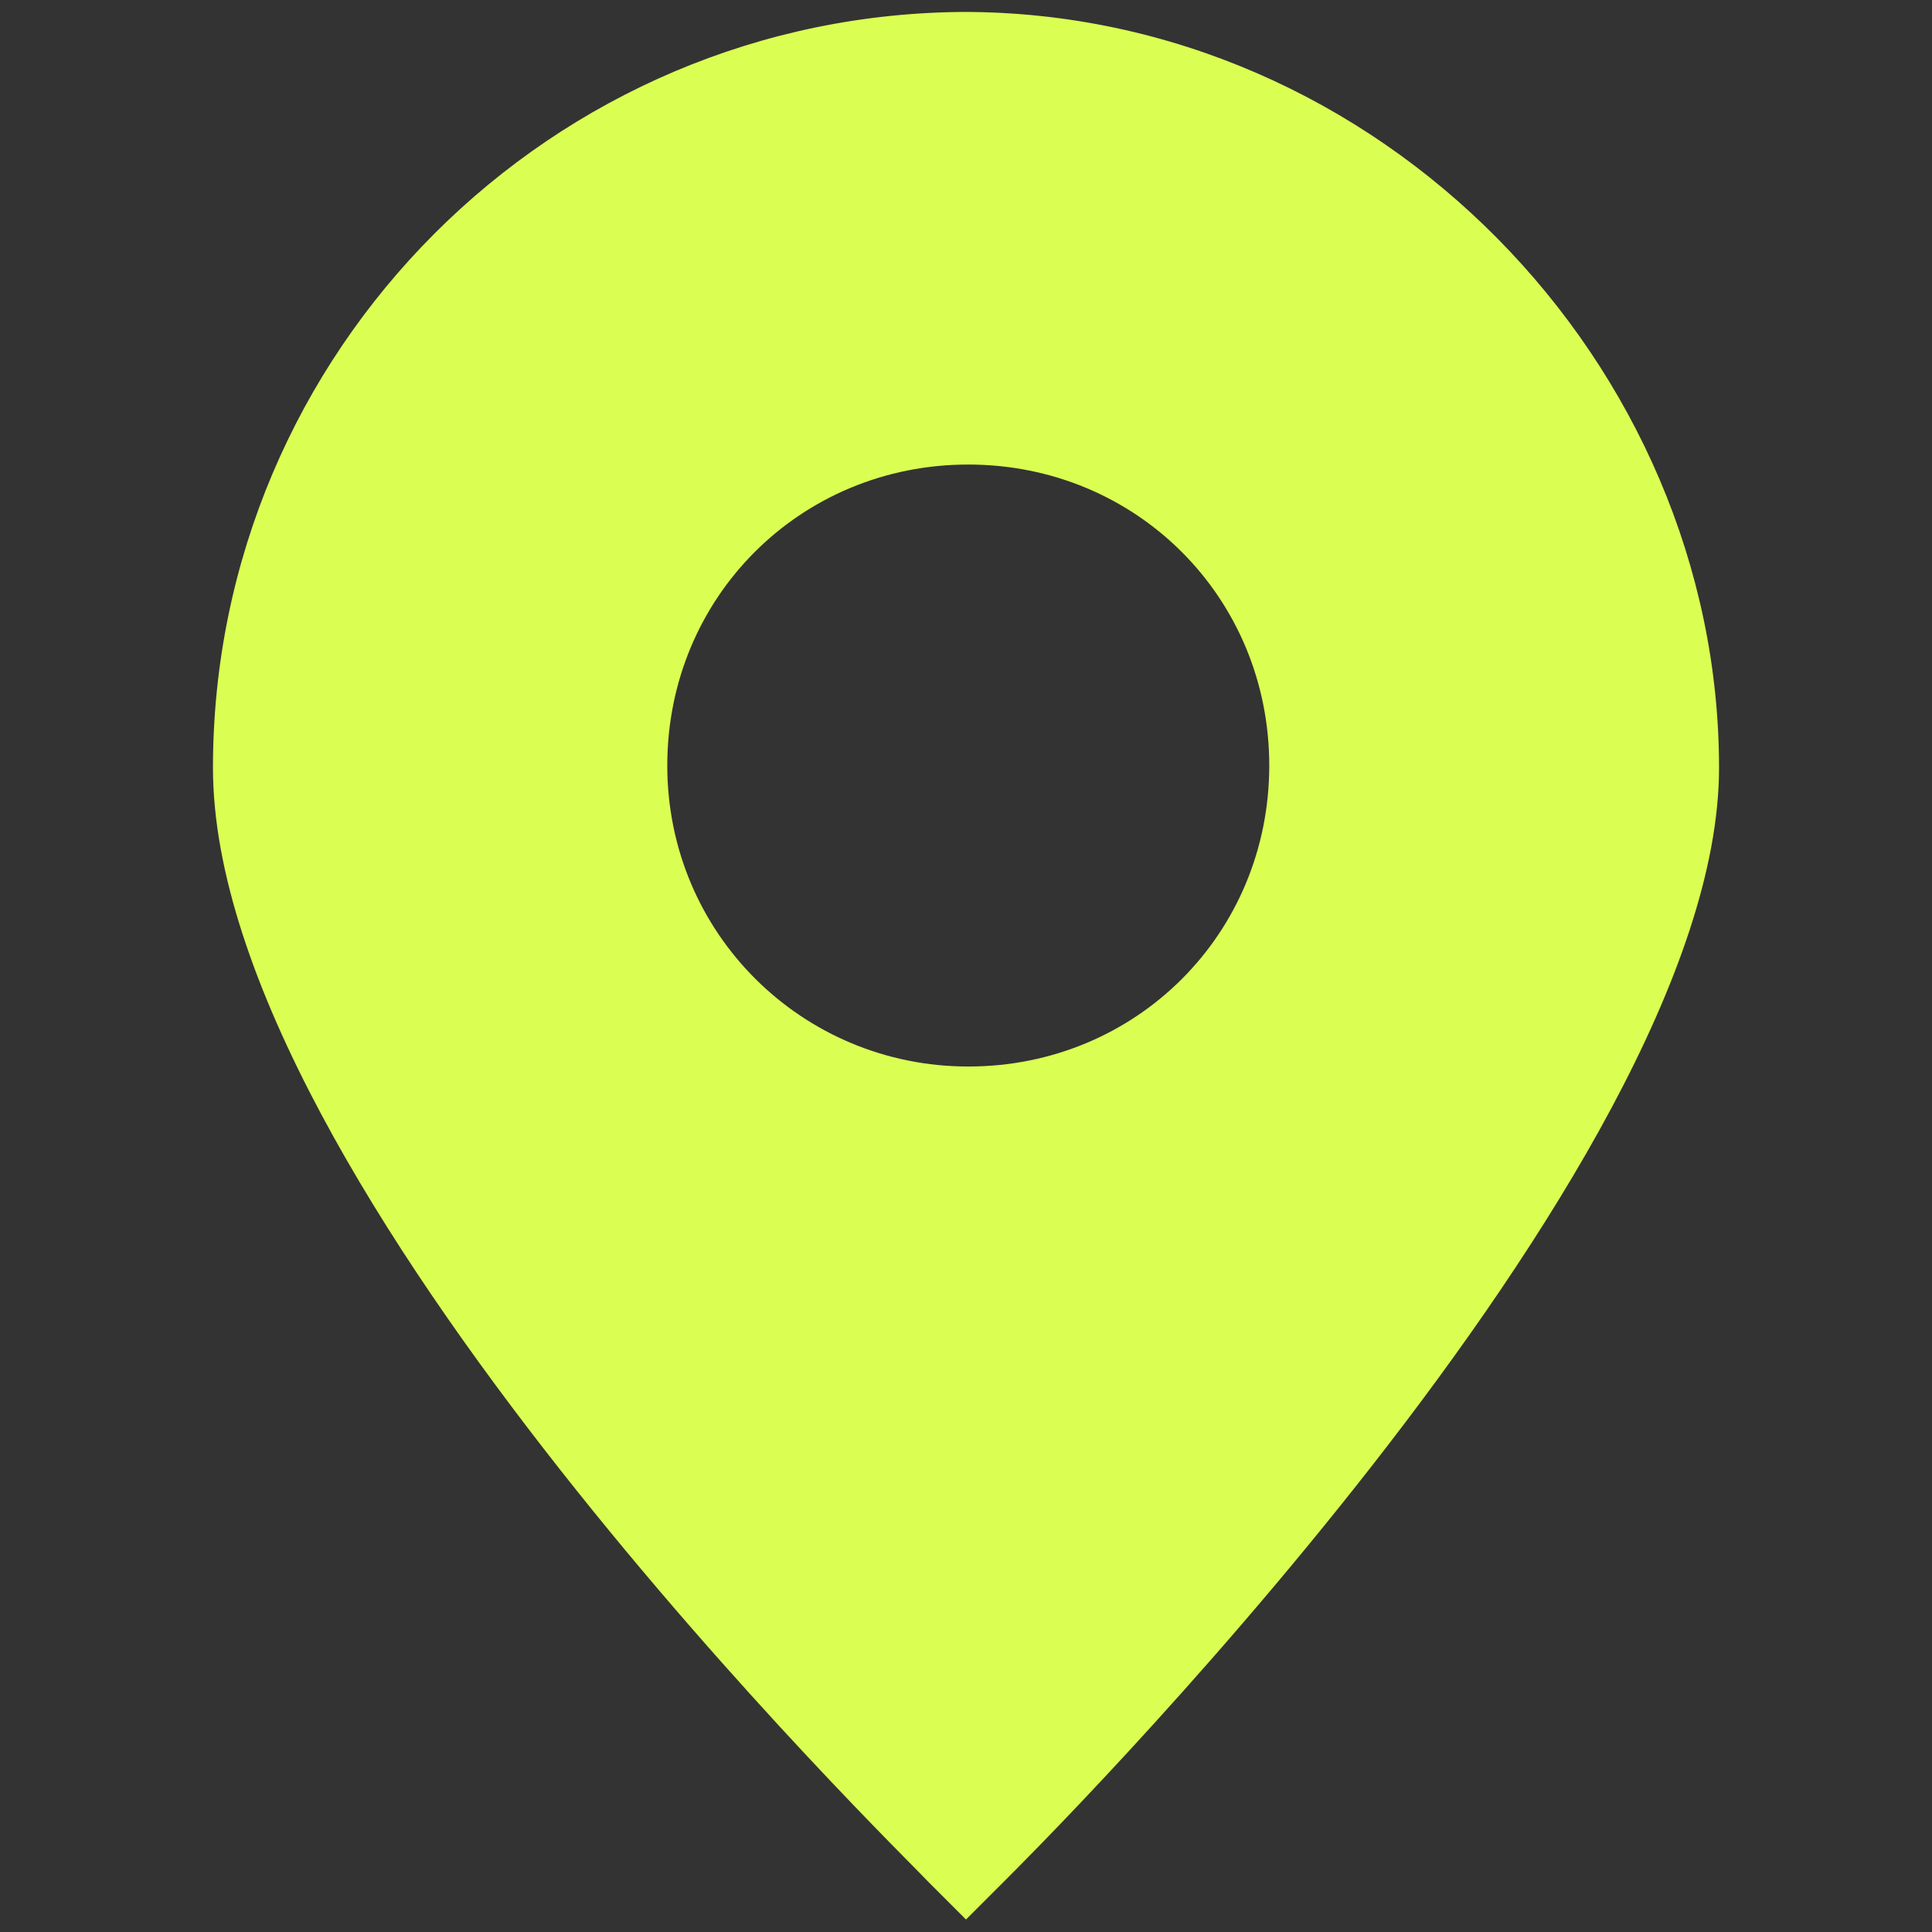
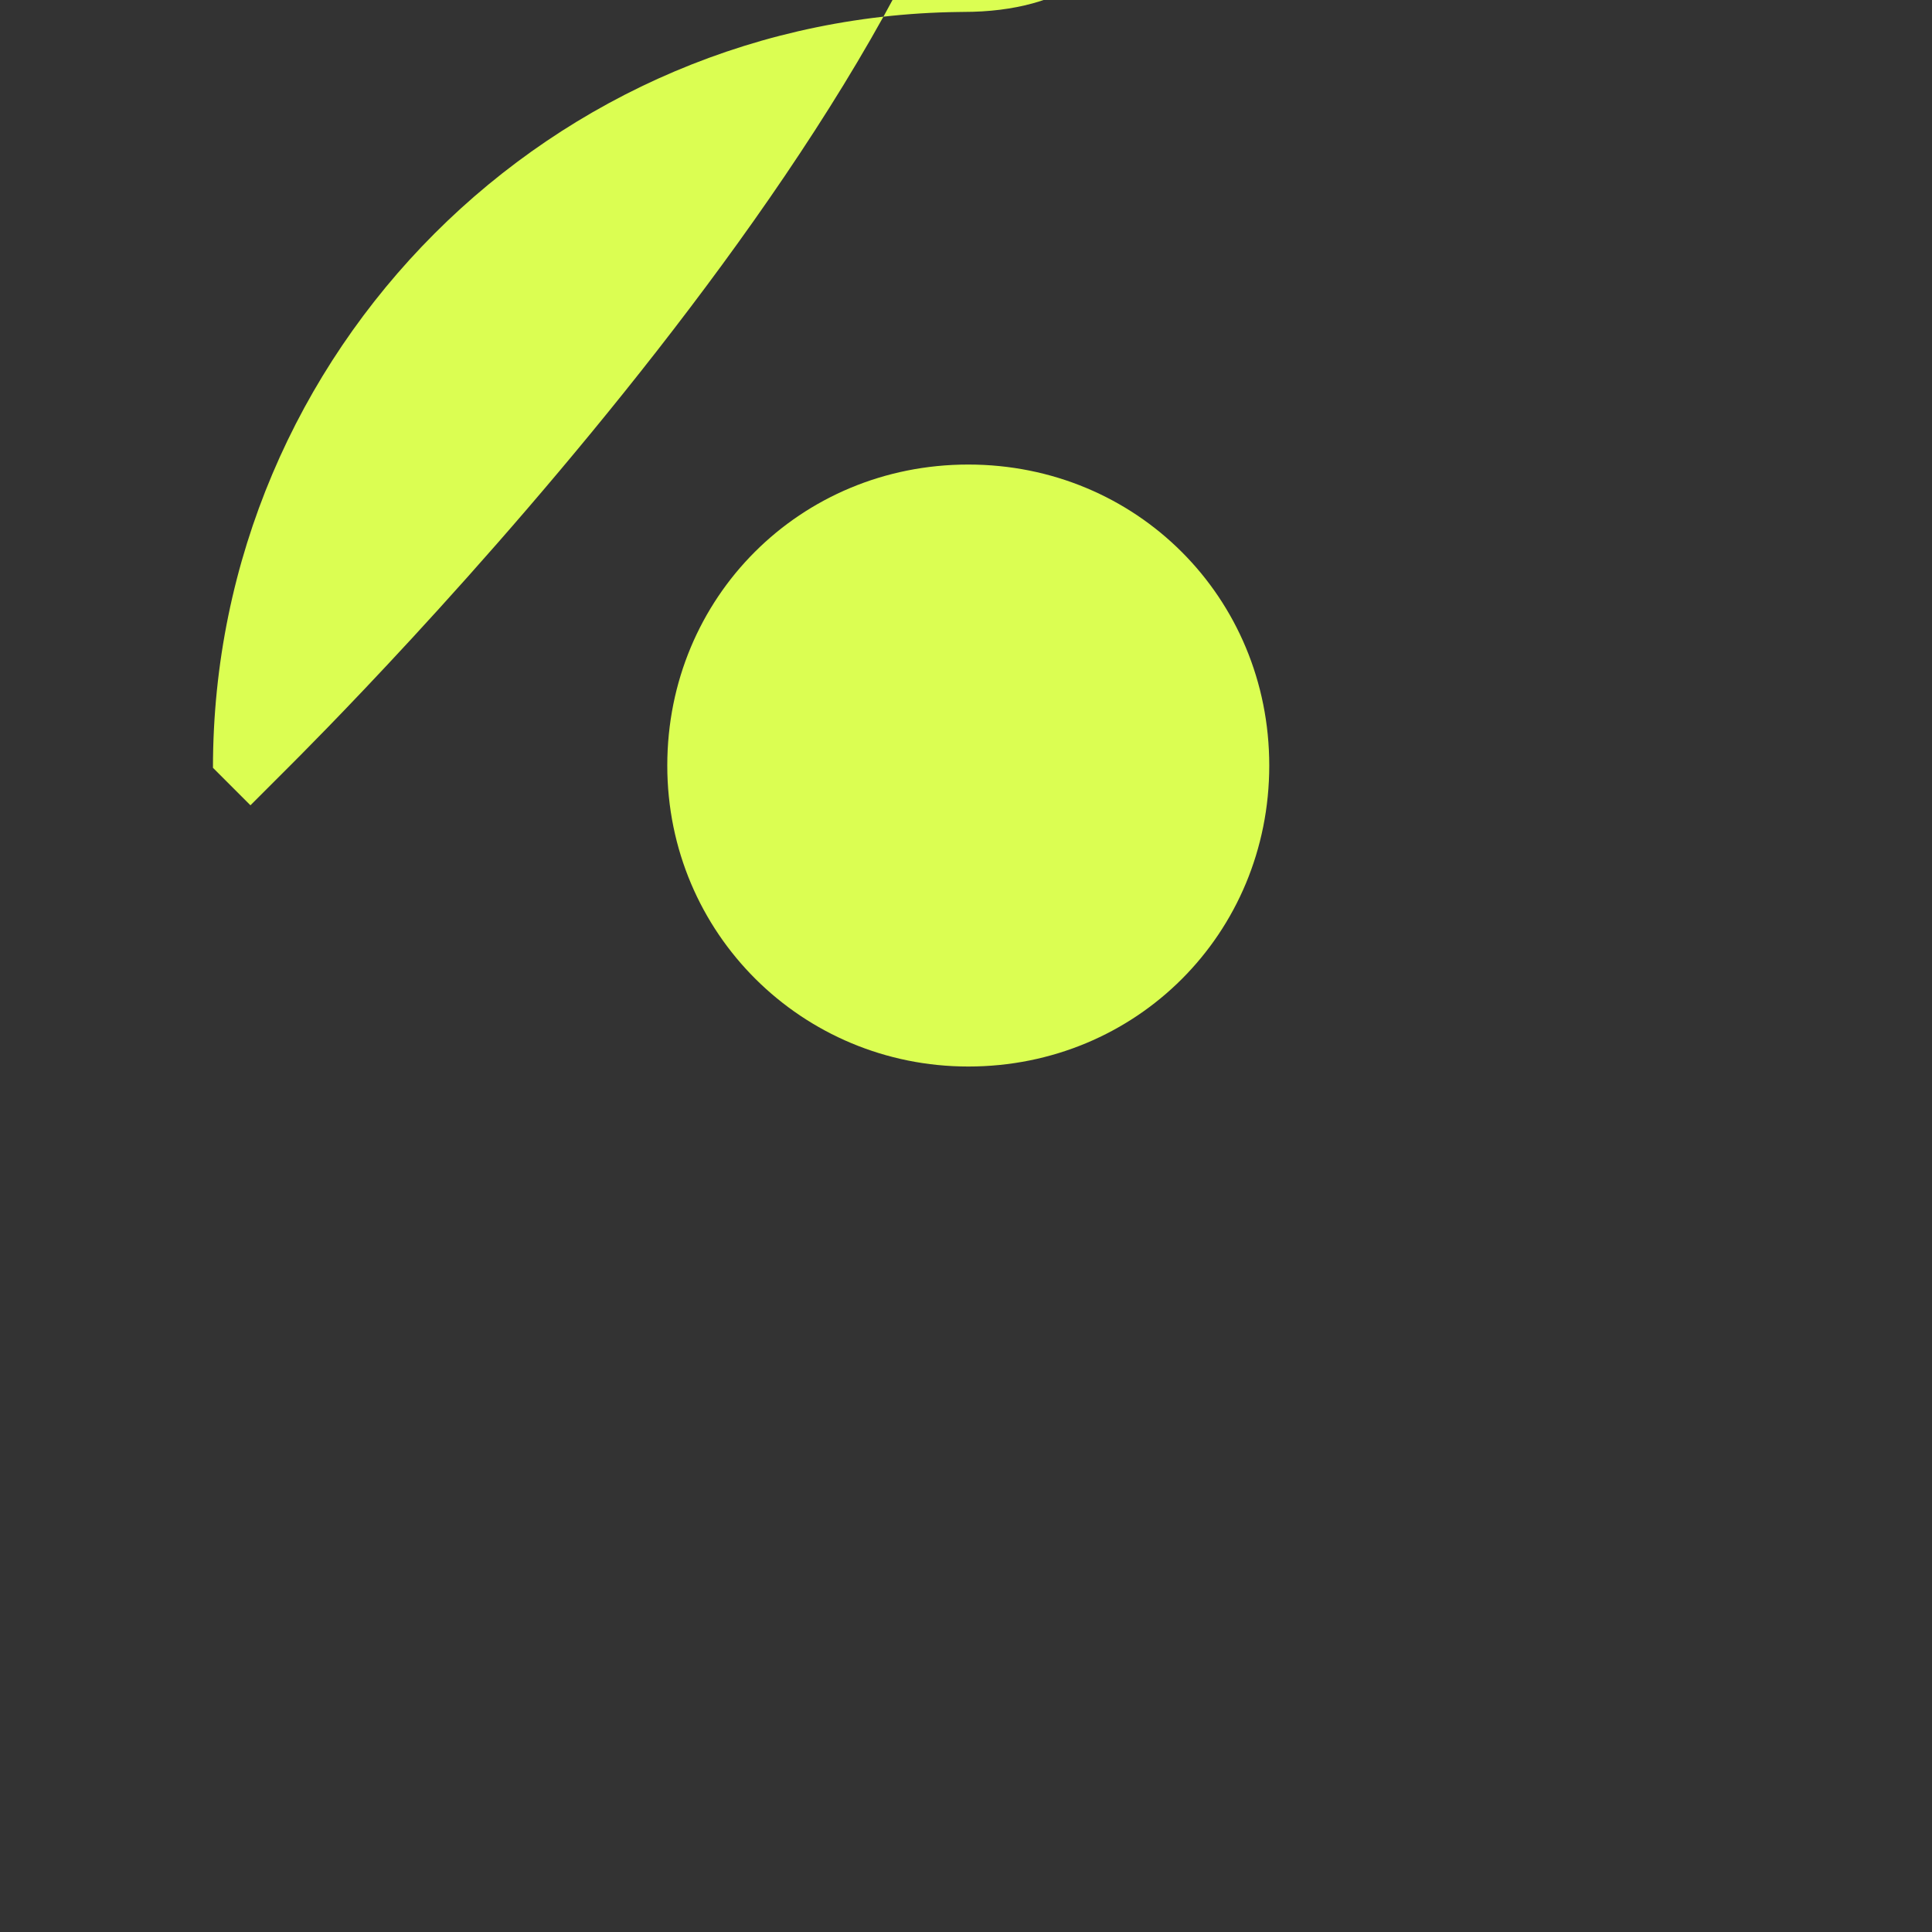
<svg xmlns="http://www.w3.org/2000/svg" id="Layer_1" version="1.1" viewBox="0 0 340.2 340.2">
  <rect x="0" y="0" width="340.2" height="340.2" fill="#333333" stroke="none" />
  <defs>
    <style>
      .st0 {
        fill: #dbfe52;
      }
    </style>
  </defs>
-   <path class="st0" d="M170.5,2.1C97.2,2.1,37.5,61.8,37.5,135.2s121.1,190.9,126,196.2l6.6,6.6,6.6-6.6c5.3-5.3,126-125.1,126-196.2S243,2.1,169.6,2.1h.9ZM170.5,187.8c-29.2,0-53-23.4-53-53s23.4-53,53-53,53,23.4,53,53-23.4,53-53,53Z" />
+   <path class="st0" d="M170.5,2.1C97.2,2.1,37.5,61.8,37.5,135.2l6.6,6.6,6.6-6.6c5.3-5.3,126-125.1,126-196.2S243,2.1,169.6,2.1h.9ZM170.5,187.8c-29.2,0-53-23.4-53-53s23.4-53,53-53,53,23.4,53,53-23.4,53-53,53Z" />
</svg>